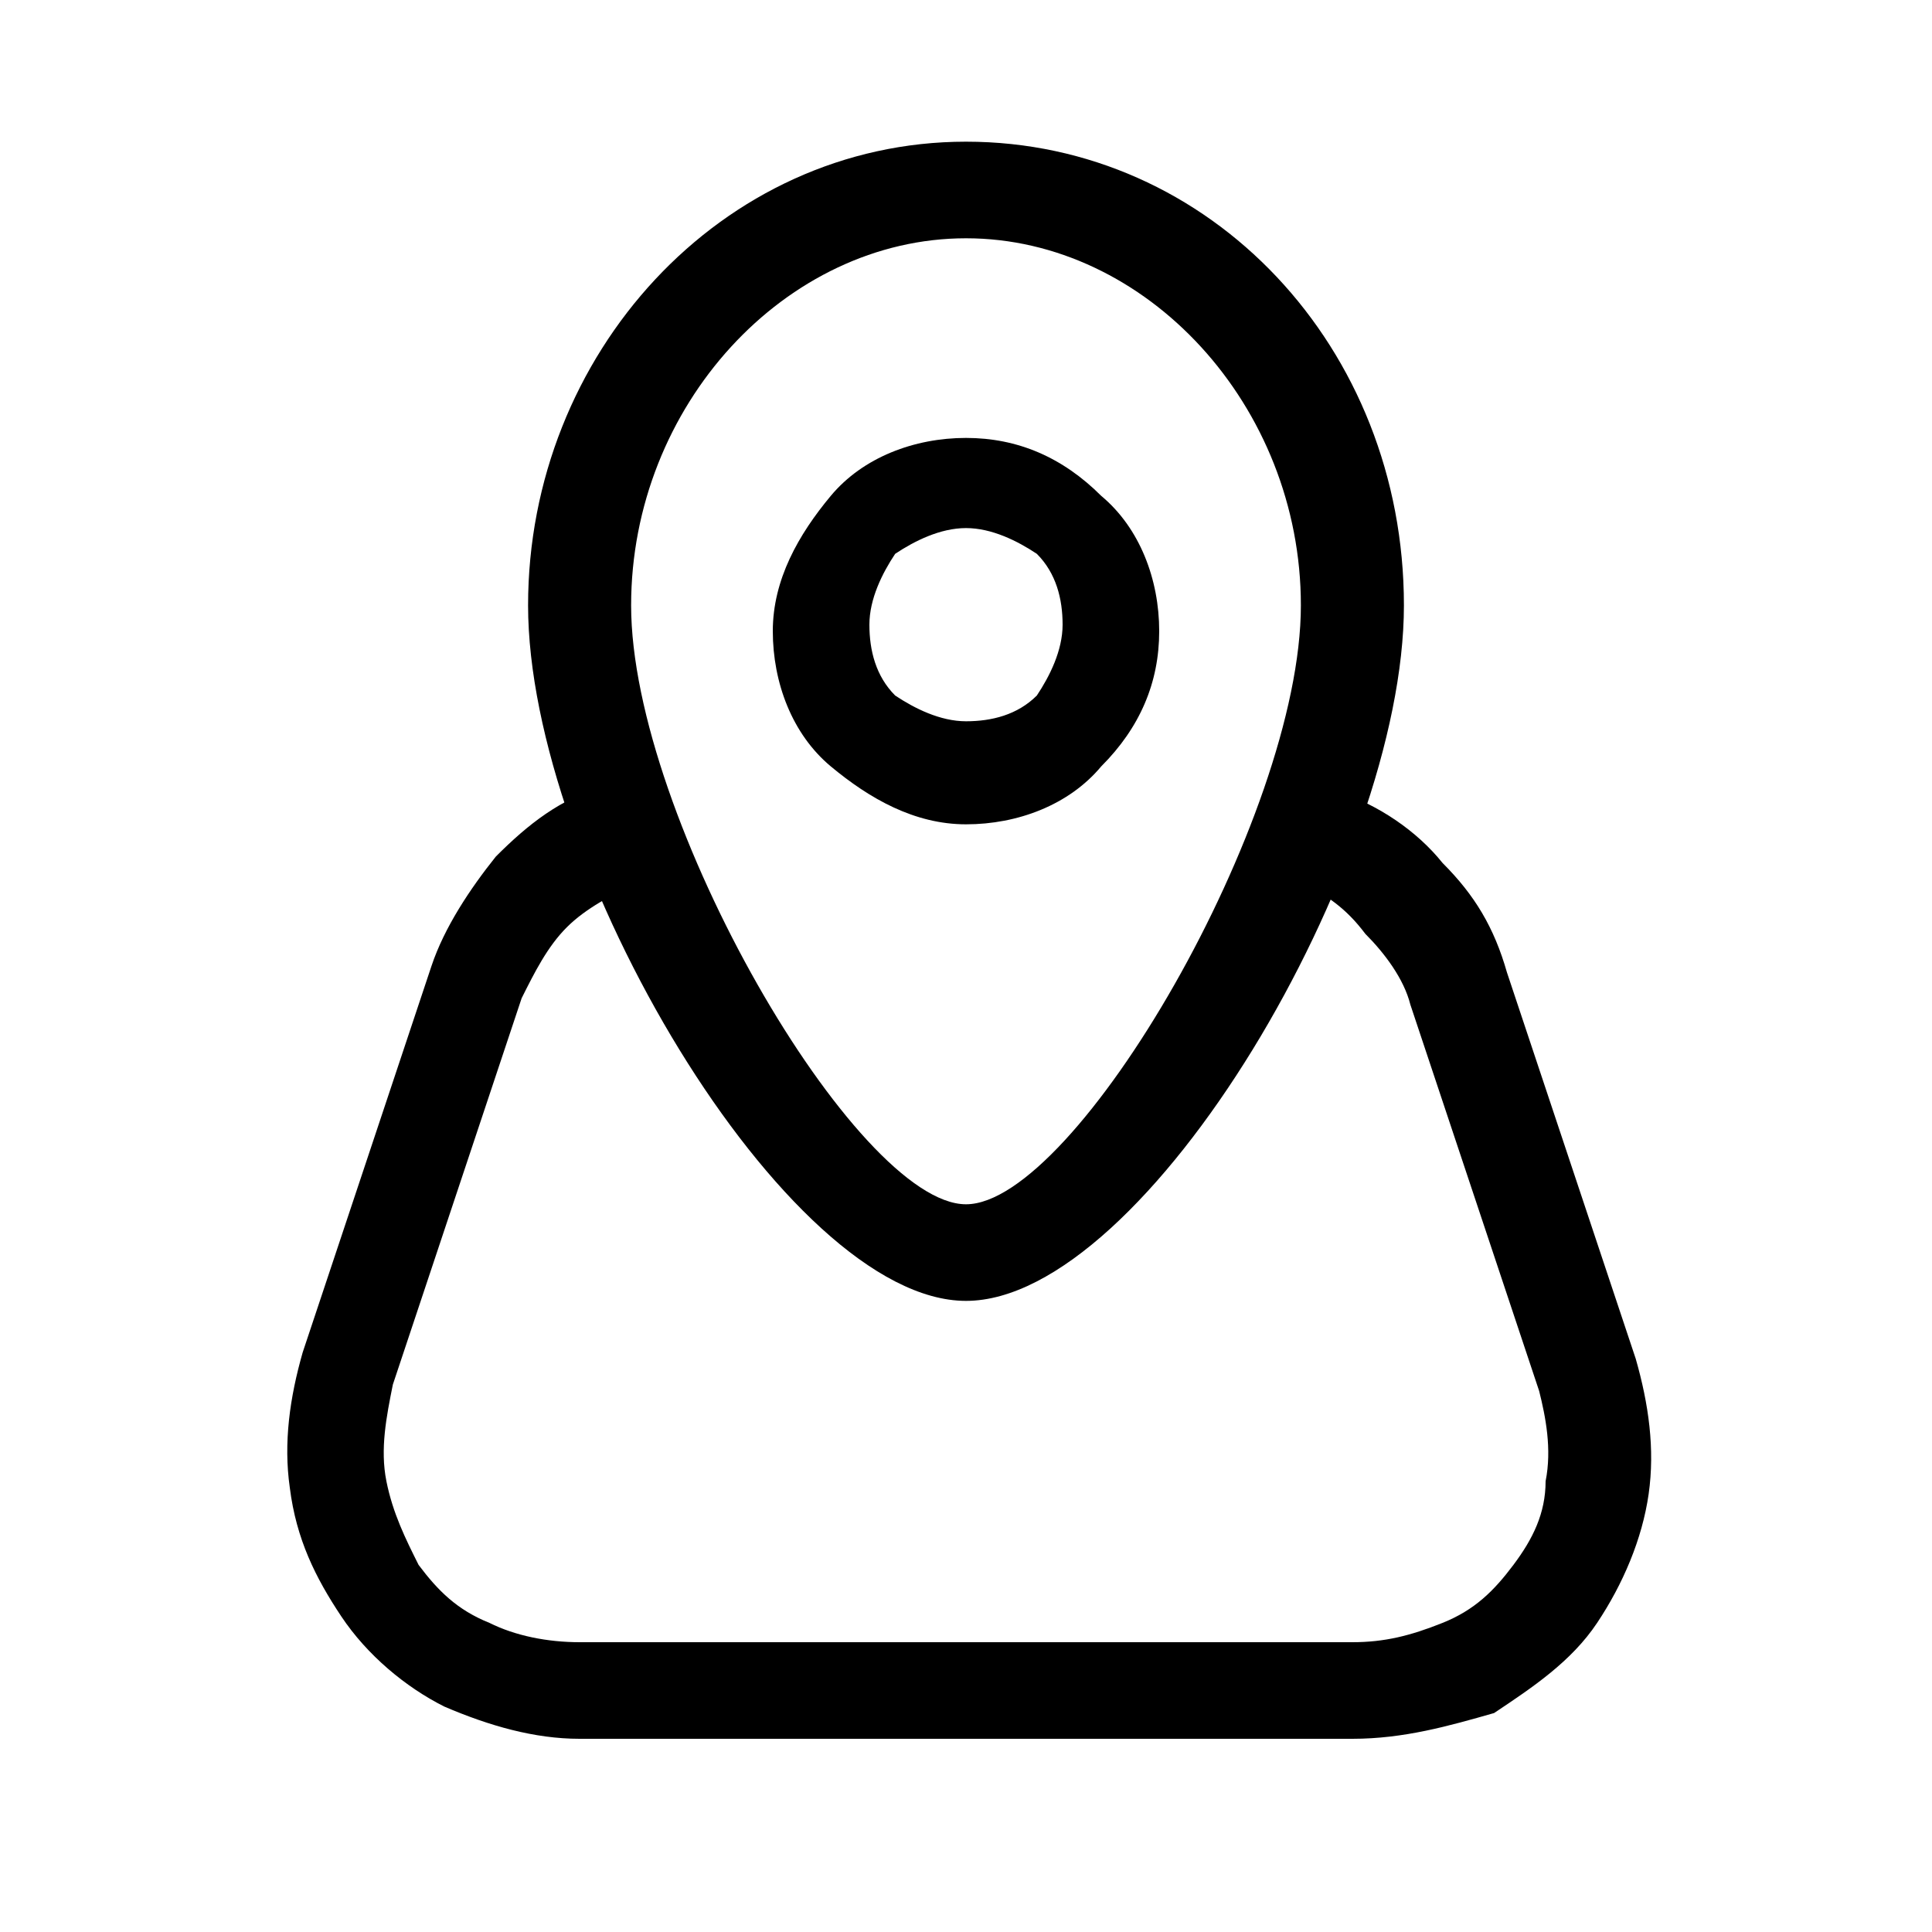
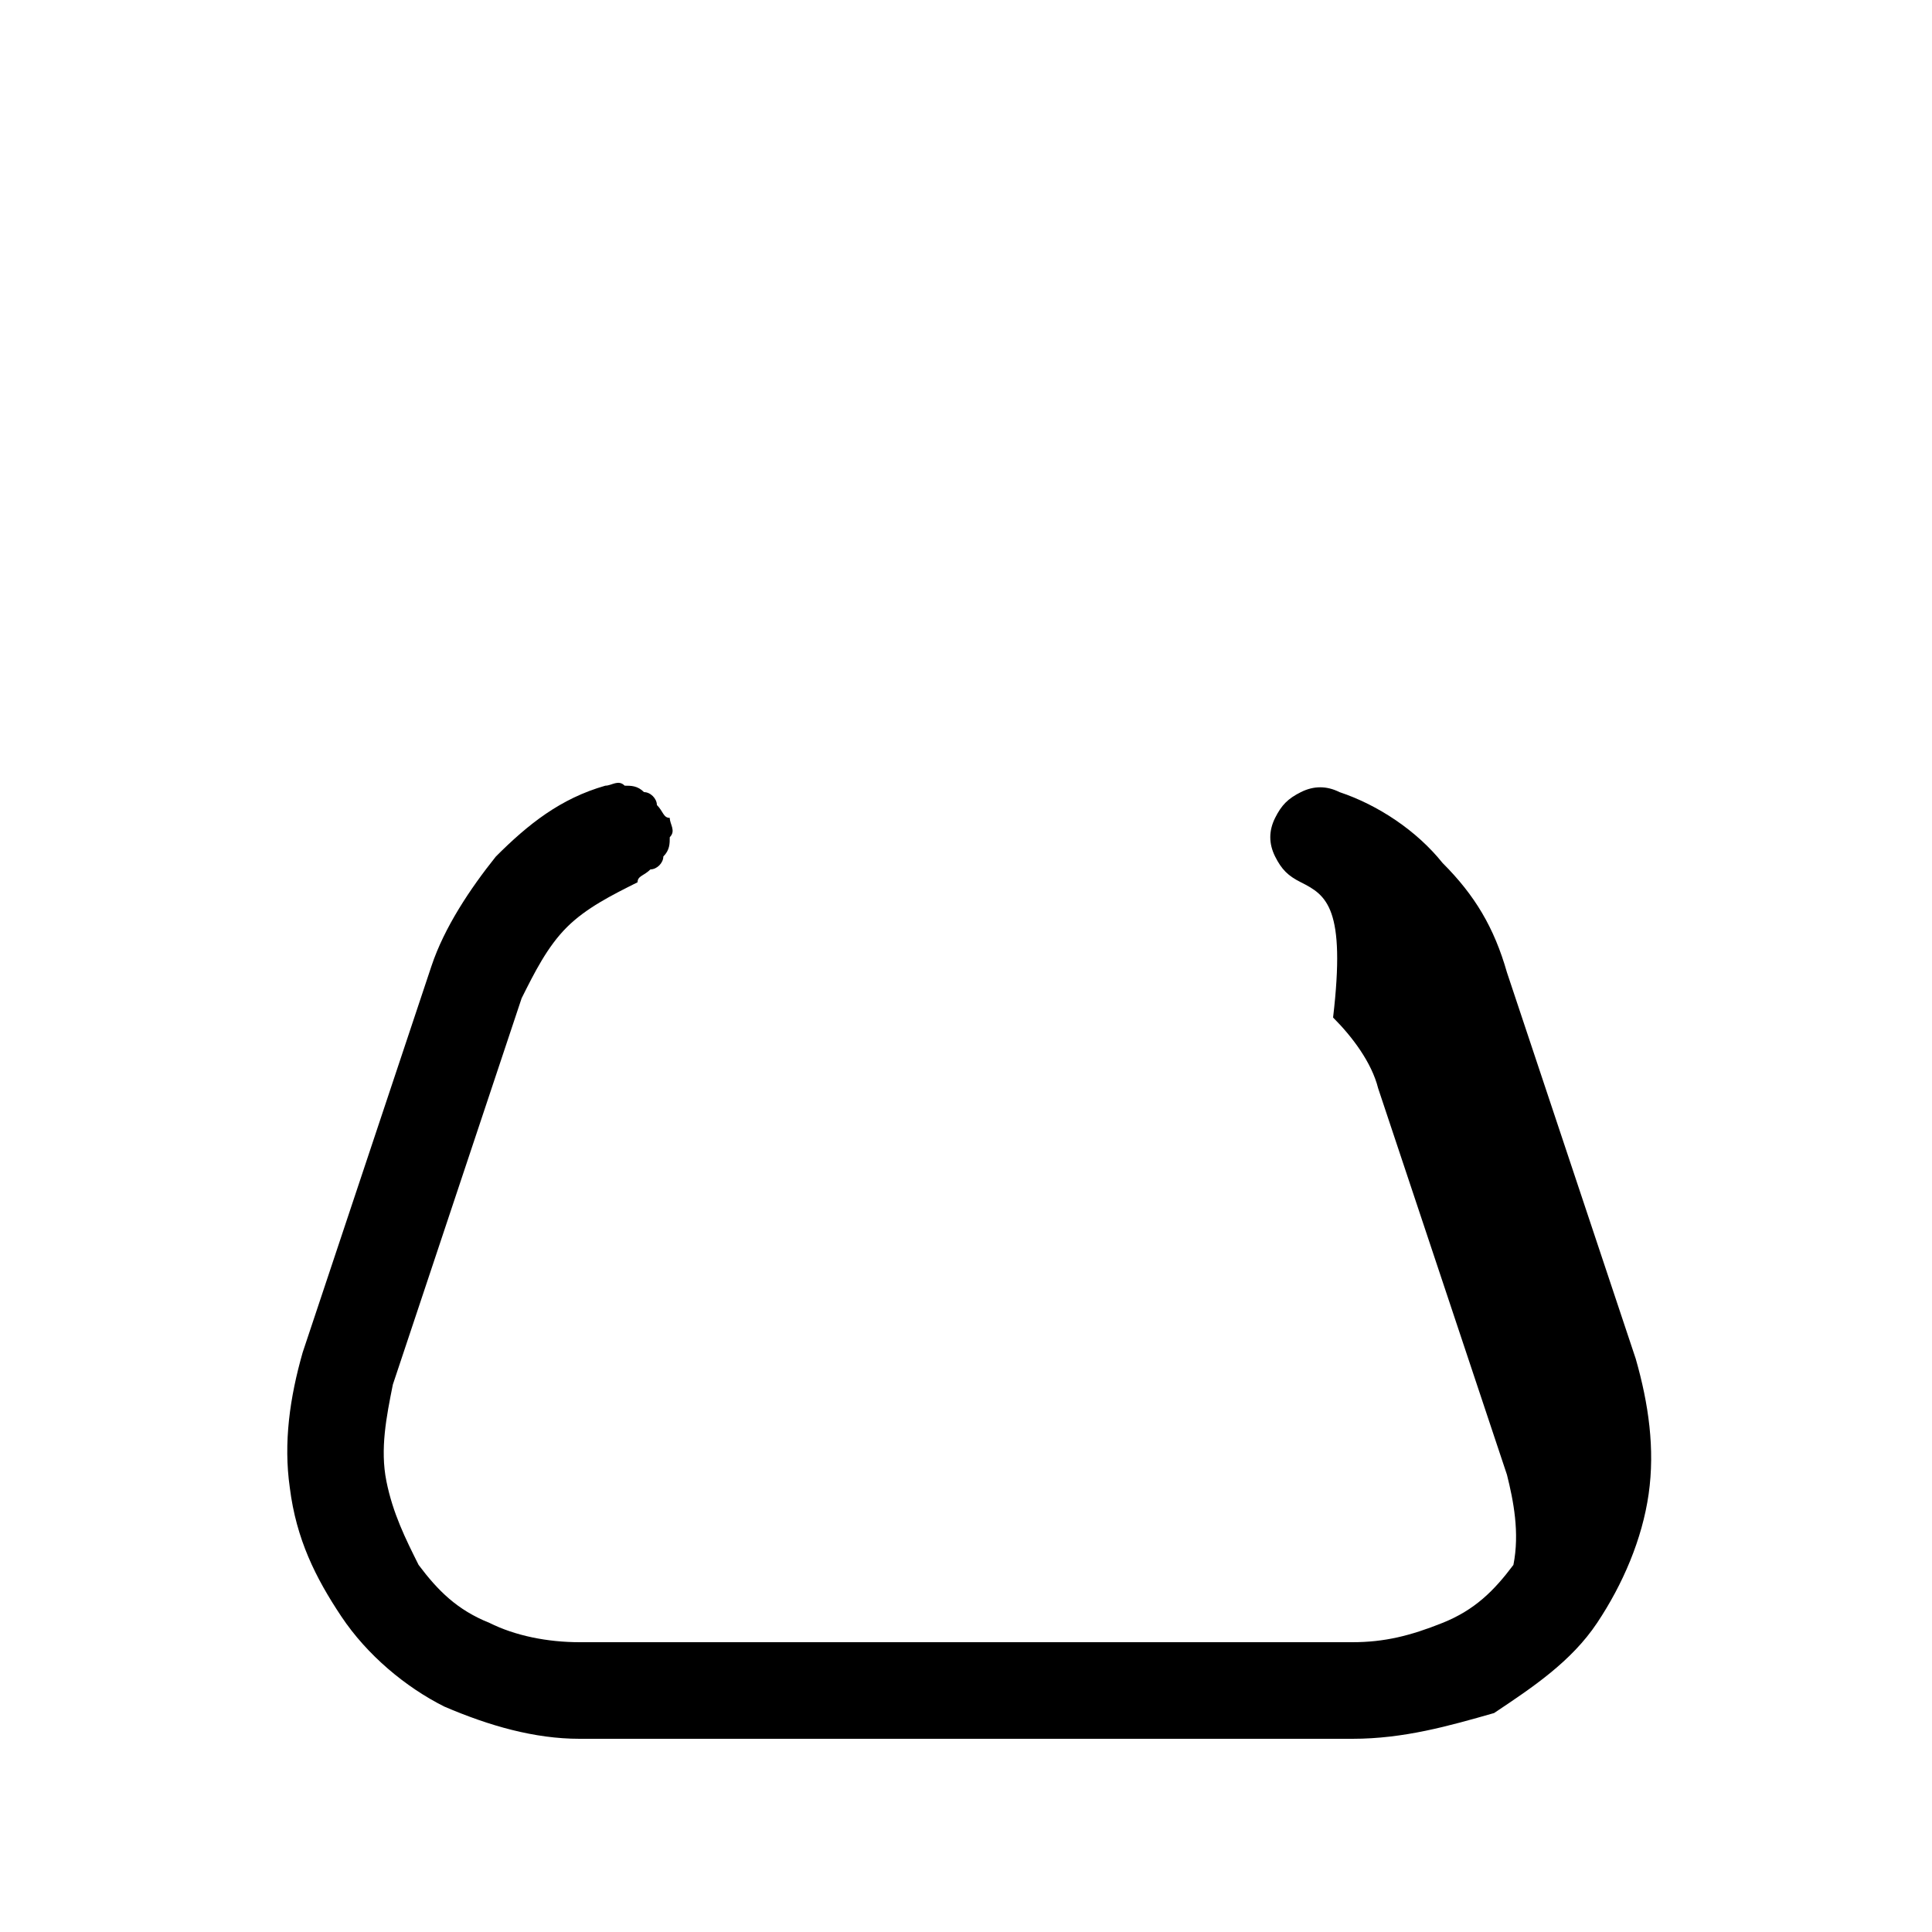
<svg xmlns="http://www.w3.org/2000/svg" version="1.1" id="Layer_1" x="0px" y="0px" viewBox="0 0 30 30" style="enable-background:new 0 0 30 30;" xml:space="preserve">
  <style type="text/css">
	.st0{fill-rule:evenodd;clip-rule:evenodd;}
</style>
-   <path class="st0" d="M15,12.8c0.8,0,1.6-0.3,2.1-0.9c0.6-0.6,0.9-1.3,0.9-2.1c0-0.8-0.3-1.6-0.9-2.1c-0.6-0.6-1.3-0.9-2.1-0.9  s-1.6,0.3-2.1,0.9S12,9,12,9.8c0,0.8,0.3,1.6,0.9,2.1S14.2,12.8,15,12.8z M15,8.2c0.4,0,0.8,0.2,1.1,0.4c0.3,0.3,0.4,0.7,0.4,1.1  c0,0.4-0.2,0.8-0.4,1.1c-0.3,0.3-0.7,0.4-1.1,0.4s-0.8-0.2-1.1-0.4c-0.3-0.3-0.4-0.7-0.4-1.1c0-0.4,0.2-0.8,0.4-1.1  C14.2,8.4,14.6,8.2,15,8.2z" />
-   <path class="st0" d="M8.2,9.4c0,4,4,10.8,6.8,10.8c2.8,0,6.8-6.8,6.8-10.8c0-4-3-7.2-6.8-7.2S8.2,5.5,8.2,9.4z M20.2,9.4  c0,3.3-3.5,9.3-5.2,9.3c-1.7,0-5.2-6-5.2-9.3c0-3.1,2.4-5.7,5.2-5.7S20.2,6.3,20.2,9.4z" />
-   <path d="M20.2,13.7c-0.2-0.1-0.3-0.2-0.4-0.4c-0.1-0.2-0.1-0.4,0-0.6c0.1-0.2,0.2-0.3,0.4-0.4c0.2-0.1,0.4-0.1,0.6,0  c0.6,0.2,1.2,0.6,1.6,1.1c0.5,0.5,0.8,1,1,1.7l2,6c0.2,0.7,0.3,1.4,0.2,2.1c-0.1,0.7-0.4,1.4-0.8,2c-0.4,0.6-1,1-1.6,1.4  C22.5,26.8,21.8,27,21,27H9c-0.7,0-1.4-0.2-2.1-0.5c-0.6-0.3-1.2-0.8-1.6-1.4c-0.4-0.6-0.7-1.2-0.8-2c-0.1-0.7,0-1.4,0.2-2.1l2-6  c0.2-0.6,0.6-1.2,1-1.7c0.5-0.5,1-0.9,1.7-1.1c0.1,0,0.2-0.1,0.3,0c0.1,0,0.2,0,0.3,0.1c0.1,0,0.2,0.1,0.2,0.2  c0.1,0.1,0.1,0.2,0.2,0.2c0,0.1,0.1,0.2,0,0.3c0,0.1,0,0.2-0.1,0.3c0,0.1-0.1,0.2-0.2,0.2c-0.1,0.1-0.2,0.1-0.2,0.2  c-0.4,0.2-0.8,0.4-1.1,0.7c-0.3,0.3-0.5,0.7-0.7,1.1l-2,6C6,22,5.9,22.5,6,23c0.1,0.5,0.3,0.9,0.5,1.3c0.3,0.4,0.6,0.7,1.1,0.9  C8,25.4,8.5,25.5,9,25.5H21c0.5,0,0.9-0.1,1.4-0.3s0.8-0.5,1.1-0.9c0.3-0.4,0.5-0.8,0.5-1.3c0.1-0.5,0-1-0.1-1.4l-2-6  c-0.1-0.4-0.4-0.8-0.7-1.1C20.9,14.1,20.6,13.9,20.2,13.7" />
+   <path d="M20.2,13.7c-0.2-0.1-0.3-0.2-0.4-0.4c-0.1-0.2-0.1-0.4,0-0.6c0.1-0.2,0.2-0.3,0.4-0.4c0.2-0.1,0.4-0.1,0.6,0  c0.6,0.2,1.2,0.6,1.6,1.1c0.5,0.5,0.8,1,1,1.7l2,6c0.2,0.7,0.3,1.4,0.2,2.1c-0.1,0.7-0.4,1.4-0.8,2c-0.4,0.6-1,1-1.6,1.4  C22.5,26.8,21.8,27,21,27H9c-0.7,0-1.4-0.2-2.1-0.5c-0.6-0.3-1.2-0.8-1.6-1.4c-0.4-0.6-0.7-1.2-0.8-2c-0.1-0.7,0-1.4,0.2-2.1l2-6  c0.2-0.6,0.6-1.2,1-1.7c0.5-0.5,1-0.9,1.7-1.1c0.1,0,0.2-0.1,0.3,0c0.1,0,0.2,0,0.3,0.1c0.1,0,0.2,0.1,0.2,0.2  c0.1,0.1,0.1,0.2,0.2,0.2c0,0.1,0.1,0.2,0,0.3c0,0.1,0,0.2-0.1,0.3c0,0.1-0.1,0.2-0.2,0.2c-0.1,0.1-0.2,0.1-0.2,0.2  c-0.4,0.2-0.8,0.4-1.1,0.7c-0.3,0.3-0.5,0.7-0.7,1.1l-2,6C6,22,5.9,22.5,6,23c0.1,0.5,0.3,0.9,0.5,1.3c0.3,0.4,0.6,0.7,1.1,0.9  C8,25.4,8.5,25.5,9,25.5H21c0.5,0,0.9-0.1,1.4-0.3s0.8-0.5,1.1-0.9c0.1-0.5,0-1-0.1-1.4l-2-6  c-0.1-0.4-0.4-0.8-0.7-1.1C20.9,14.1,20.6,13.9,20.2,13.7" />
</svg>